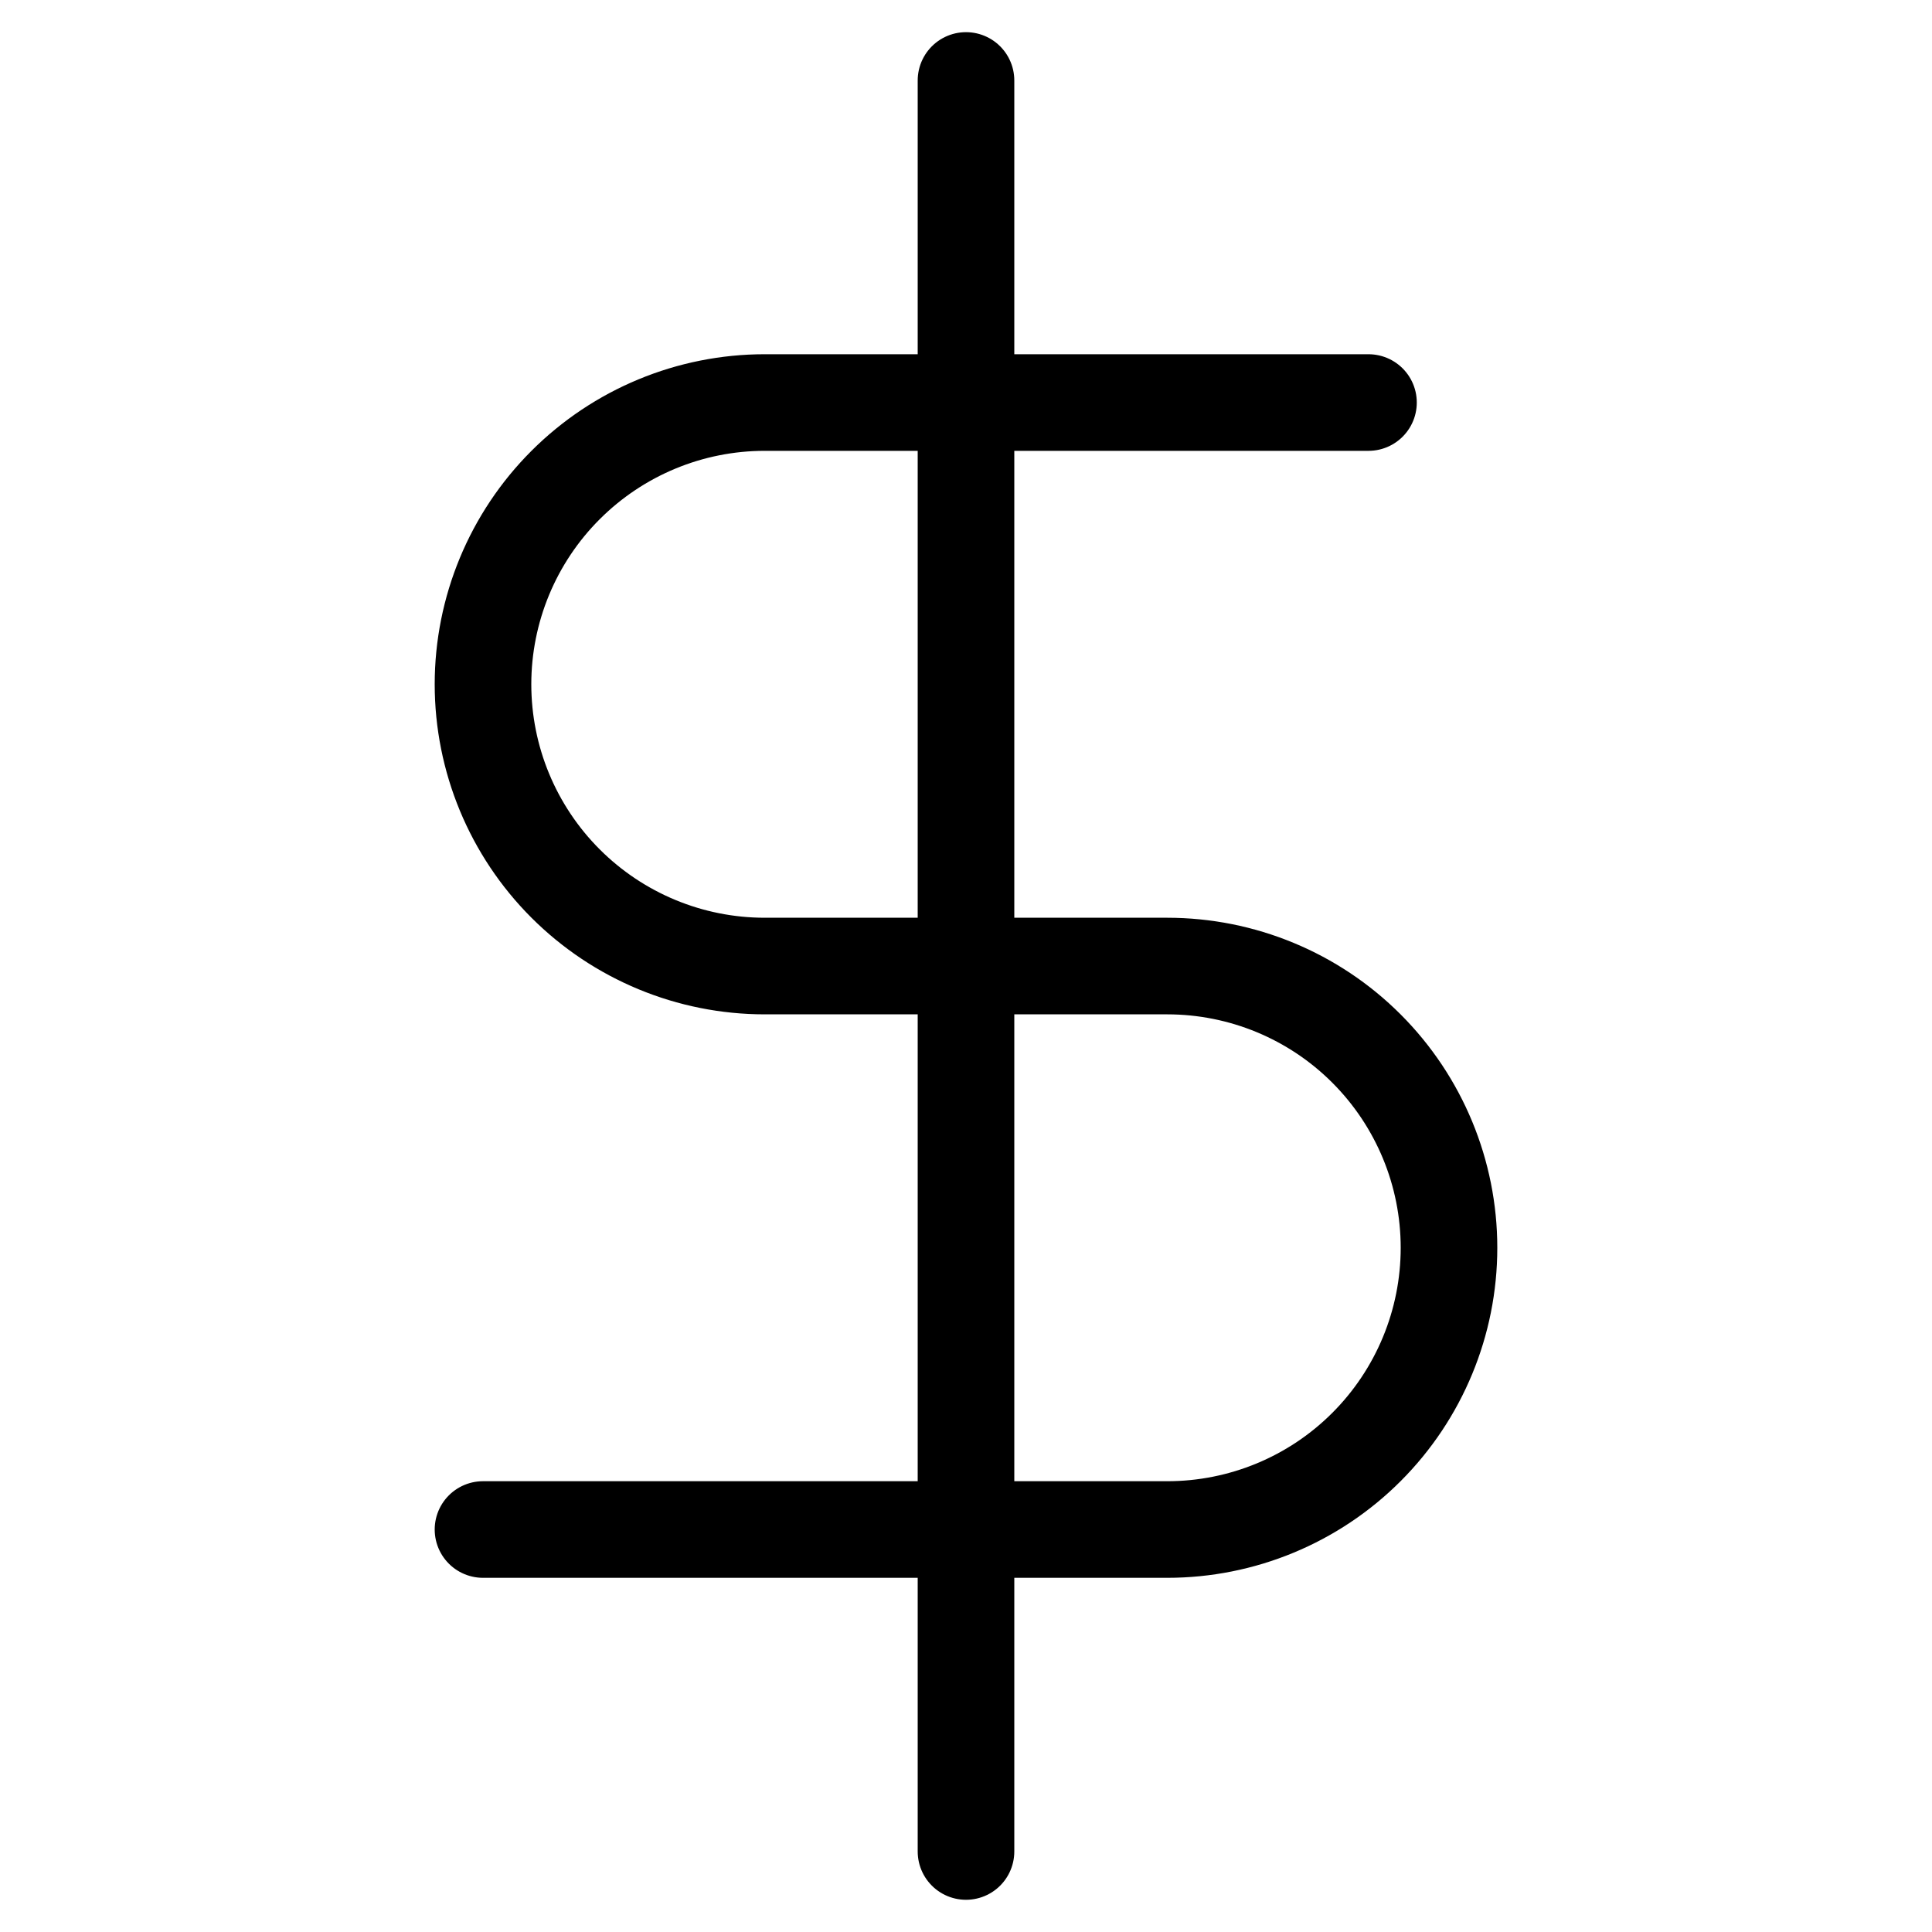
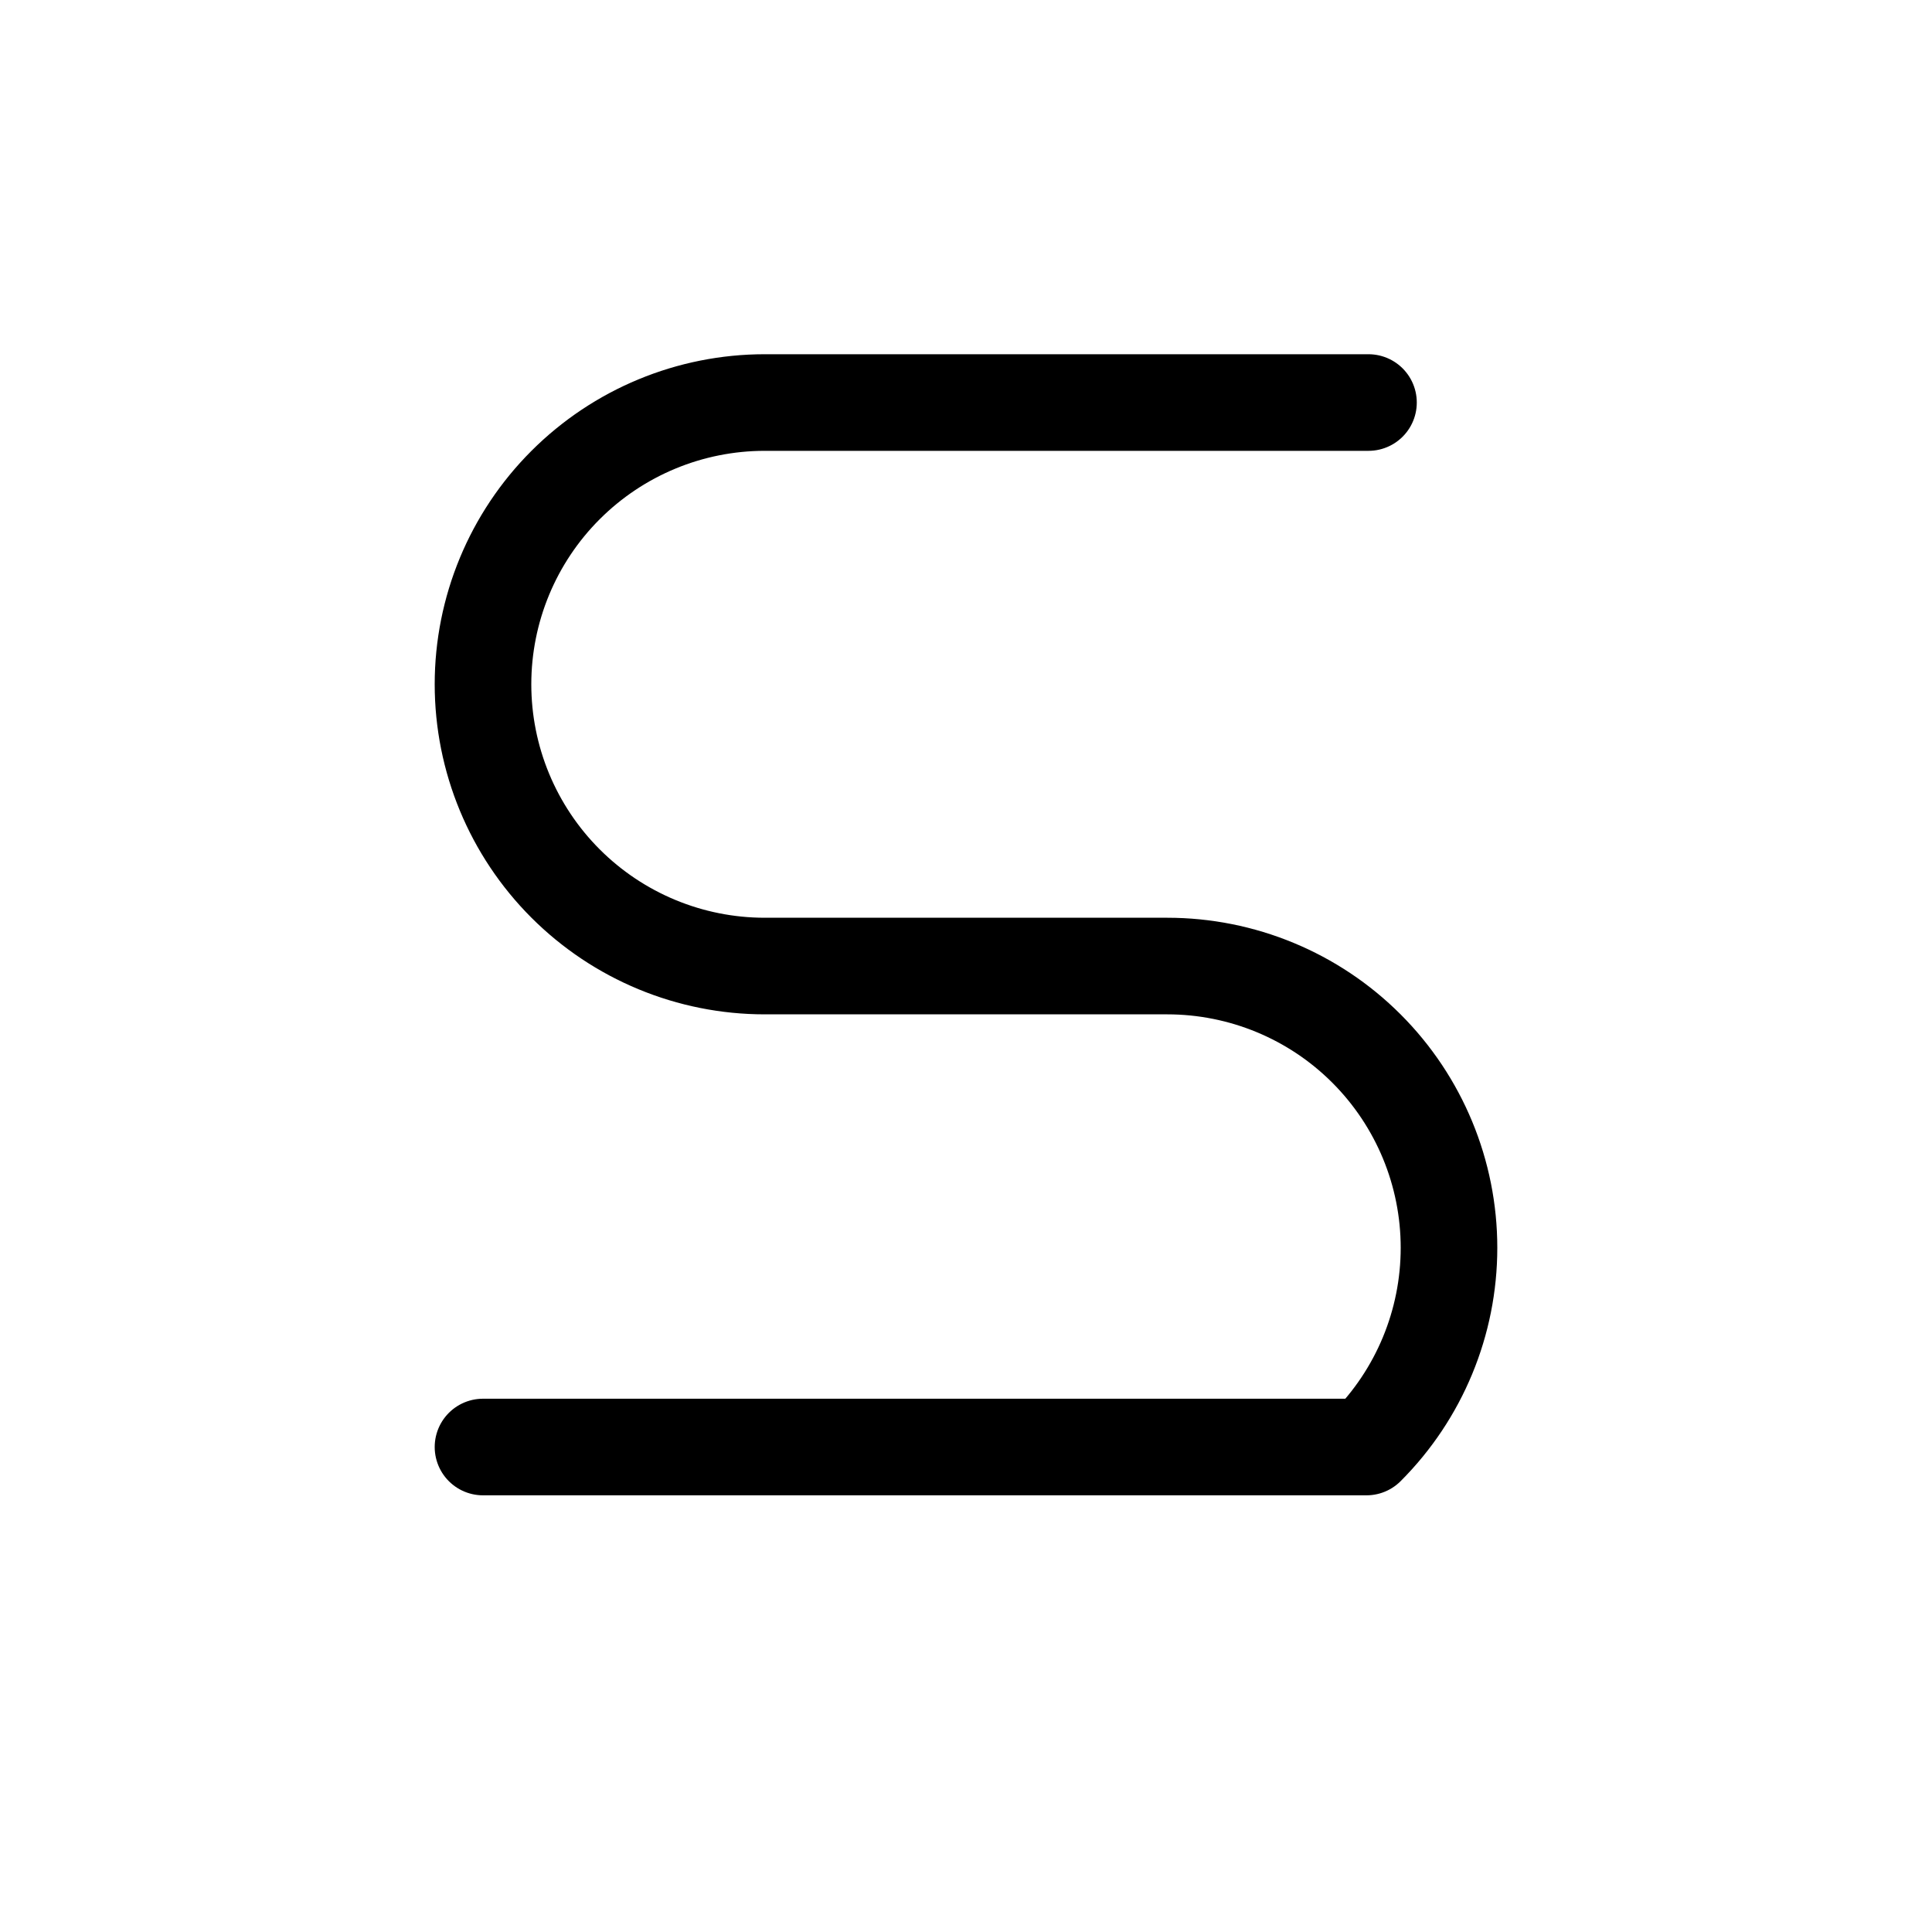
<svg xmlns="http://www.w3.org/2000/svg" width="40" height="40" viewBox="0 0 40 40" fill="none">
-   <path d="M20 1.666V38.333" stroke="black" stroke-width="2" stroke-linecap="round" stroke-linejoin="round" />
-   <path d="M28.333 8.334H15.833C14.286 8.334 12.803 8.949 11.709 10.043C10.615 11.136 10 12.62 10 14.167C10 15.714 10.615 17.198 11.709 18.292C12.803 19.386 14.286 20.001 15.833 20.001H24.167C25.714 20.001 27.198 20.615 28.291 21.709C29.385 22.803 30 24.287 30 25.834C30 27.381 29.385 28.865 28.291 29.959C27.198 31.053 25.714 31.667 24.167 31.667H10" stroke="black" stroke-width="2" stroke-linecap="round" stroke-linejoin="round" />
+   <path d="M28.333 8.334H15.833C14.286 8.334 12.803 8.949 11.709 10.043C10.615 11.136 10 12.62 10 14.167C10 15.714 10.615 17.198 11.709 18.292C12.803 19.386 14.286 20.001 15.833 20.001H24.167C25.714 20.001 27.198 20.615 28.291 21.709C29.385 22.803 30 24.287 30 25.834C30 27.381 29.385 28.865 28.291 29.959H10" stroke="black" stroke-width="2" stroke-linecap="round" stroke-linejoin="round" />
</svg>